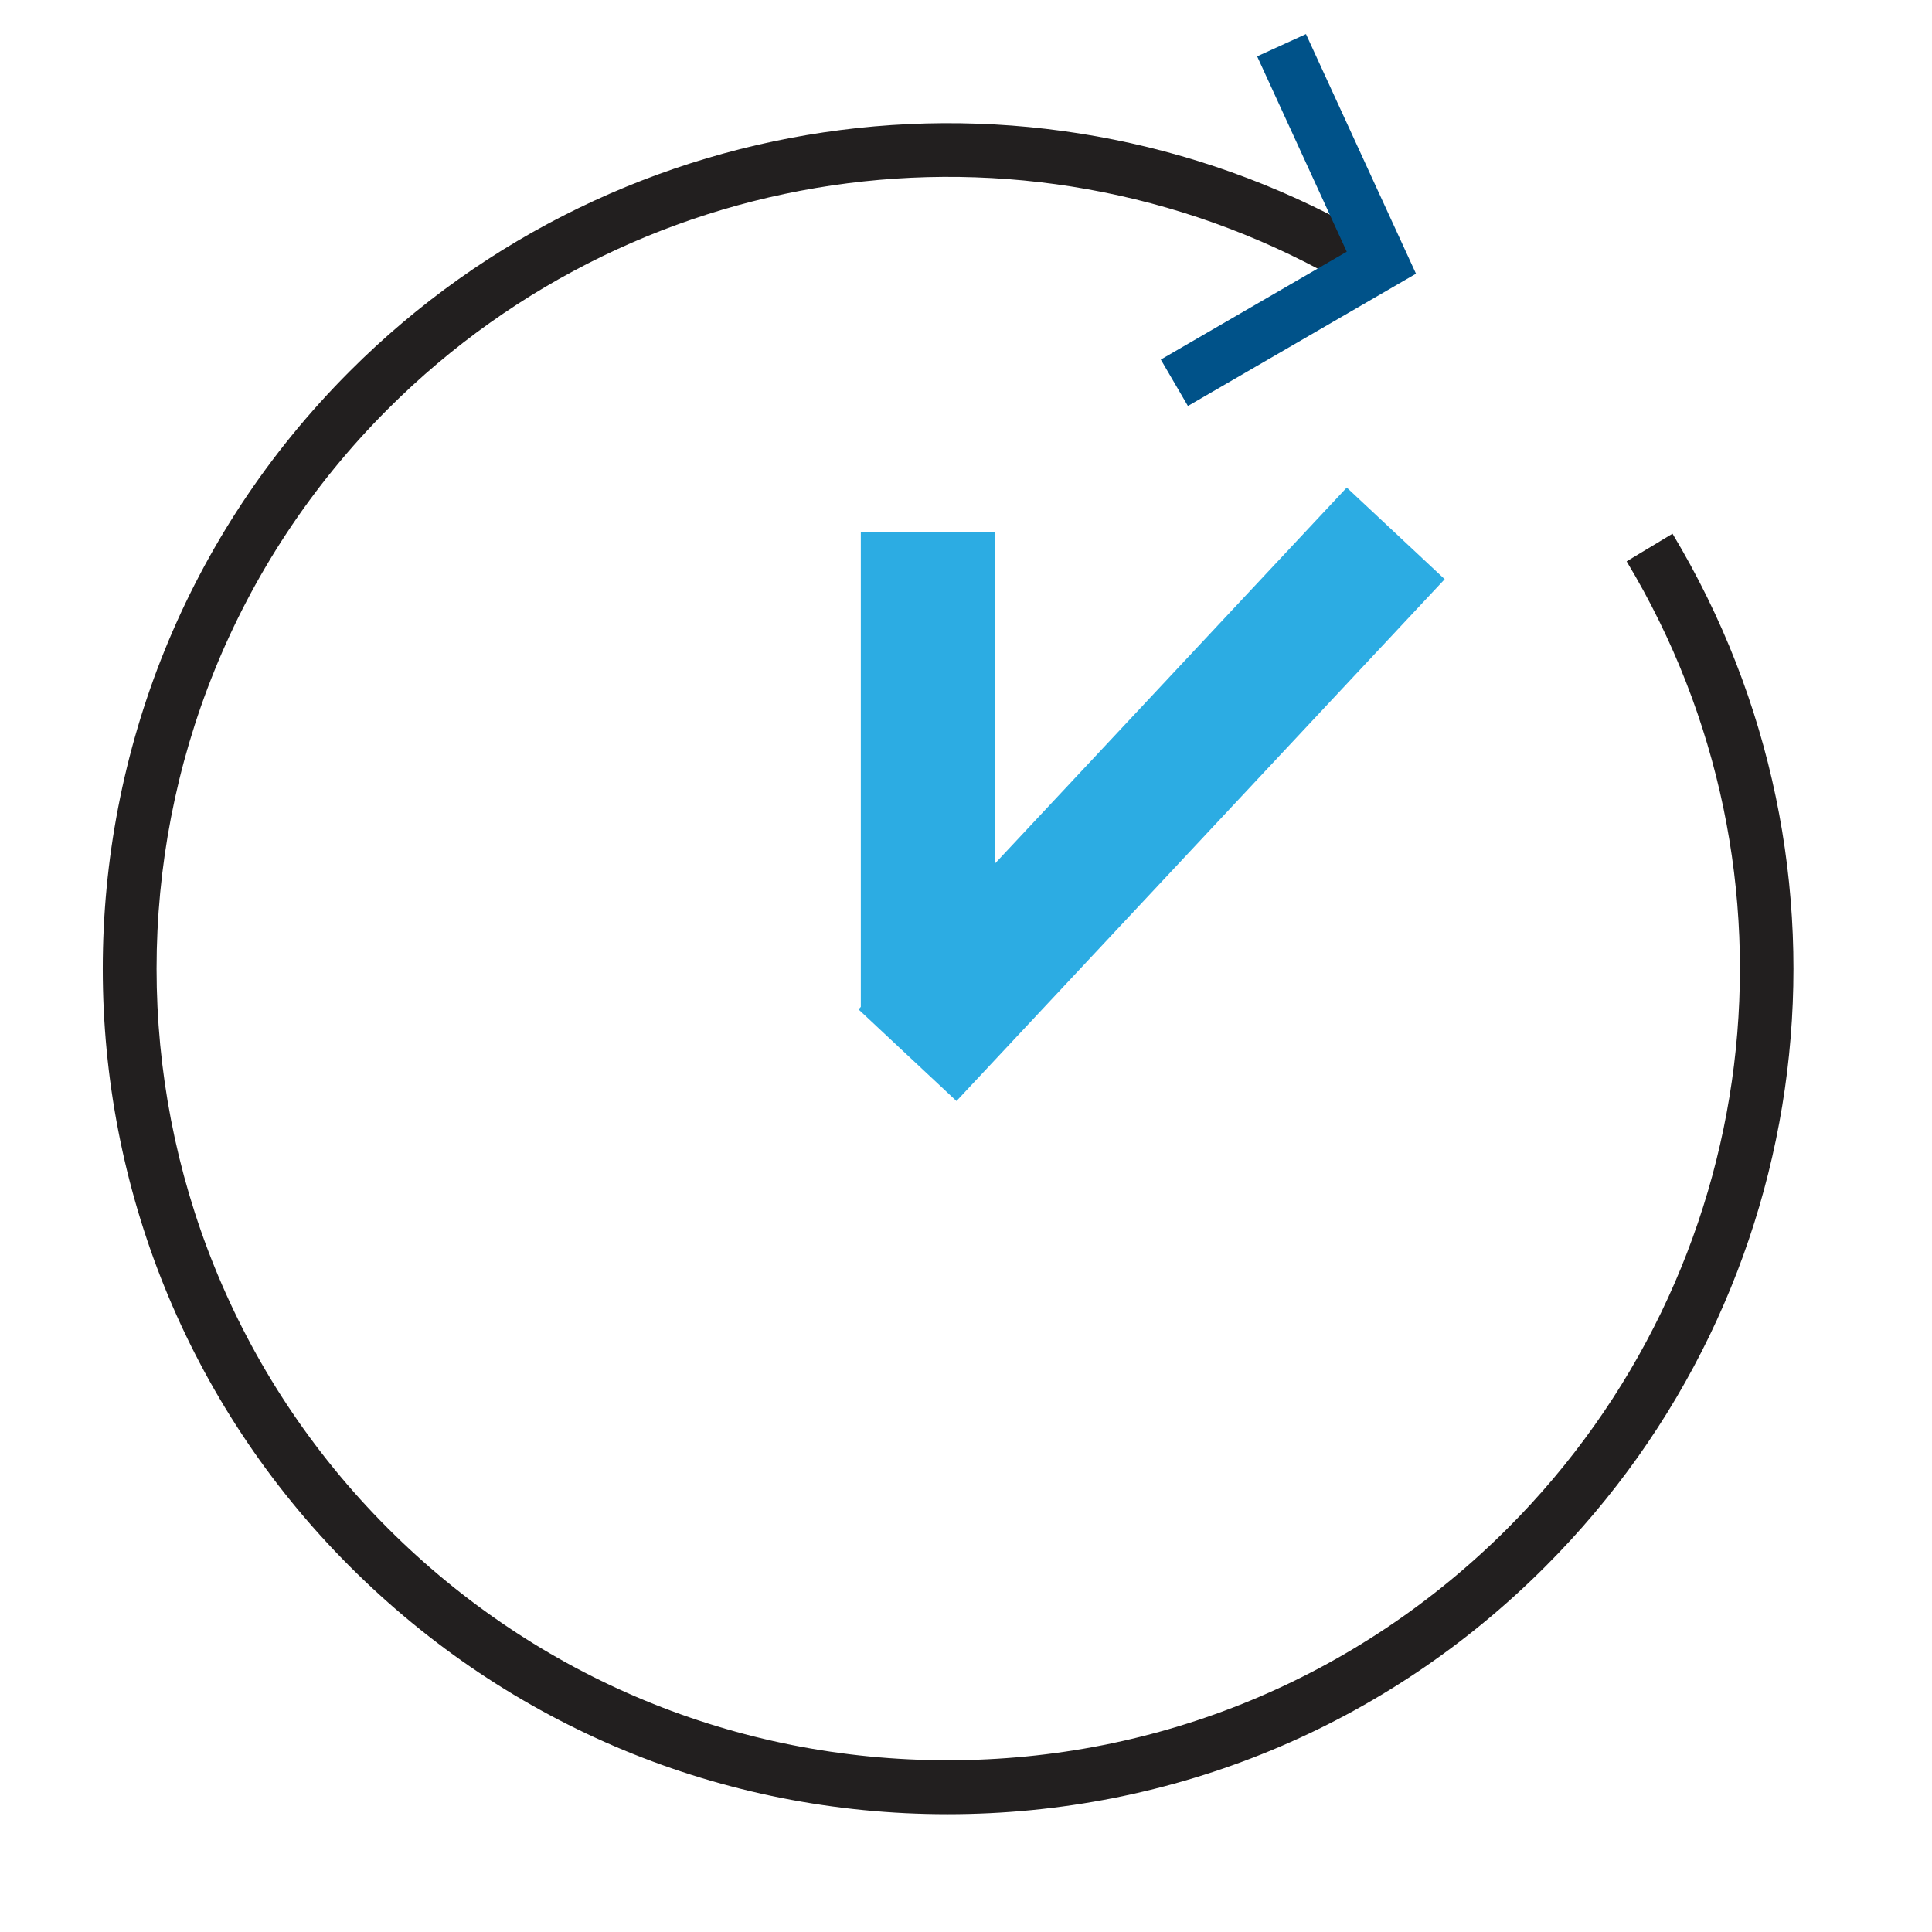
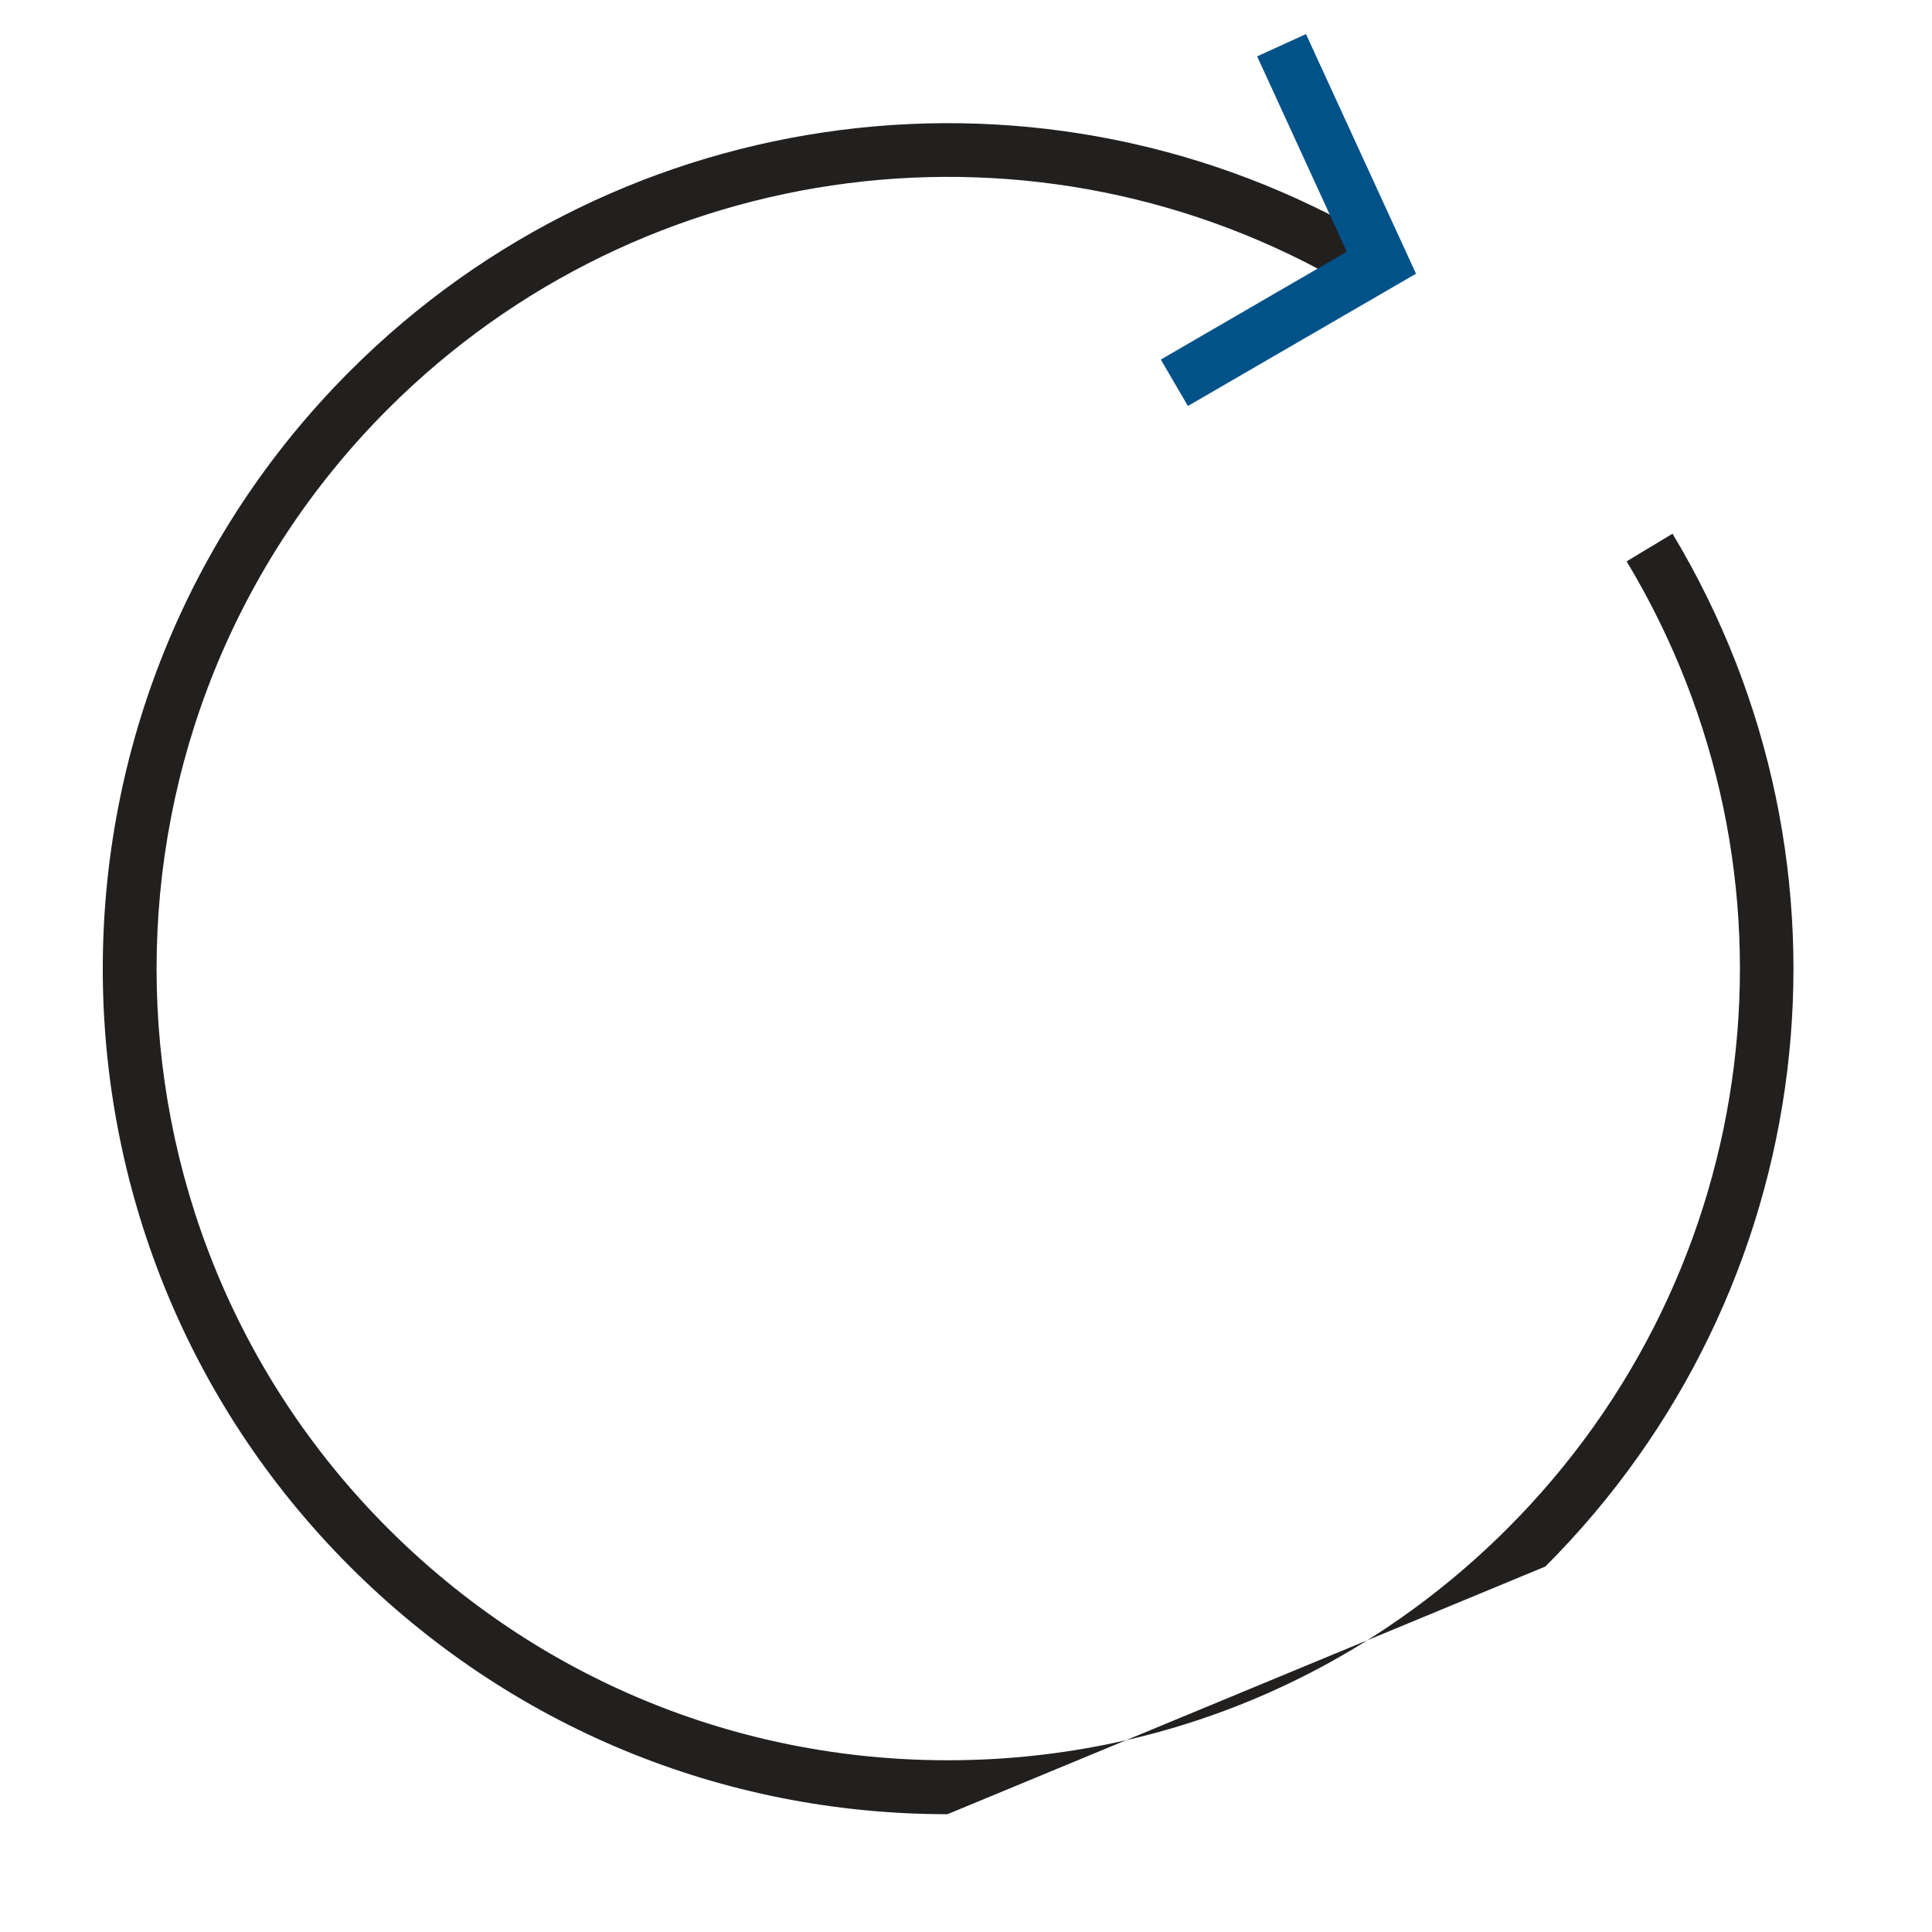
<svg xmlns="http://www.w3.org/2000/svg" xmlns:xlink="http://www.w3.org/1999/xlink" version="1.1" id="Layer_1" x="0px" y="0px" viewBox="0 0 72 72" style="enable-background:new 0 0 72 72;" xml:space="preserve">
  <style type="text/css">
	.st0{clip-path:url(#SVGID_2_);}
	.st1{opacity:0;clip-path:url(#SVGID_4_);fill:#F3F3F3;}
	.st2{clip-path:url(#SVGID_6_);}
	.st3{clip-path:url(#SVGID_8_);fill:#221F1F;}
	.st4{clip-path:url(#SVGID_10_);}
	.st5{clip-path:url(#SVGID_12_);fill:#005289;}
	.st6{clip-path:url(#SVGID_14_);}
	.st7{clip-path:url(#SVGID_16_);fill:#2CACE3;}
	.st8{clip-path:url(#SVGID_18_);}
	.st9{clip-path:url(#SVGID_20_);fill:#2CACE3;}
</style>
  <g>
    <defs>
-       <rect id="SVGID_1_" width="72" height="72" />
-     </defs>
+       </defs>
    <clipPath id="SVGID_2_">
      <use xlink:href="#SVGID_1_" style="overflow:visible;" />
    </clipPath>
    <g class="st0">
      <defs>
-         <rect id="SVGID_3_" x="-0.17" y="-0.73" width="73" height="73" />
-       </defs>
+         </defs>
      <clipPath id="SVGID_4_">
        <use xlink:href="#SVGID_3_" style="overflow:visible;" />
      </clipPath>
      <rect x="-5" y="-5" class="st1" width="82" height="82" />
    </g>
  </g>
  <g>
    <defs>
-       <path id="SVGID_5_" d="M35.31,67.61c-8.41,0-16.32-3.28-22.27-9.23c-12.28-12.28-12.28-32.27,0-44.55    C23.19,3.67,38.92,1.66,51.28,8.94l-1.01,1.72c-11.58-6.81-26.3-4.93-35.81,4.58c-11.5,11.5-11.5,30.22,0,41.72    c5.57,5.57,12.98,8.64,20.86,8.64s15.29-3.07,20.86-8.64c9.6-9.6,11.43-24.42,4.44-36.04l1.71-1.03    c7.46,12.41,5.51,28.24-4.74,38.49C51.64,64.34,43.73,67.61,35.31,67.61z" />
+       <path id="SVGID_5_" d="M35.31,67.61c-8.41,0-16.32-3.28-22.27-9.23c-12.28-12.28-12.28-32.27,0-44.55    C23.19,3.67,38.92,1.66,51.28,8.94l-1.01,1.72c-11.58-6.81-26.3-4.93-35.81,4.58c-11.5,11.5-11.5,30.22,0,41.72    c5.57,5.57,12.98,8.64,20.86,8.64s15.29-3.07,20.86-8.64c9.6-9.6,11.43-24.42,4.44-36.04l1.71-1.03    c7.46,12.41,5.51,28.24-4.74,38.49z" />
    </defs>
    <clipPath id="SVGID_6_">
      <use xlink:href="#SVGID_5_" style="overflow:visible;" />
    </clipPath>
    <g class="st2">
      <defs>
        <rect id="SVGID_7_" x="-0.17" y="-0.73" width="73" height="73" />
      </defs>
      <clipPath id="SVGID_8_">
        <use xlink:href="#SVGID_7_" style="overflow:visible;" />
      </clipPath>
      <rect x="-1.17" y="-0.41" class="st3" width="73.01" height="73.02" />
    </g>
  </g>
  <g>
    <defs>
      <polygon id="SVGID_9_" points="48.67,1.27 46.85,2.1 50.19,9.38 43.26,13.4 44.27,15.13 52.77,10.2   " />
    </defs>
    <clipPath id="SVGID_10_">
      <use xlink:href="#SVGID_9_" style="overflow:visible;" />
    </clipPath>
    <g class="st4">
      <defs>
        <rect id="SVGID_11_" x="-0.17" y="-0.73" width="73" height="73" />
      </defs>
      <clipPath id="SVGID_12_">
        <use xlink:href="#SVGID_11_" style="overflow:visible;" />
      </clipPath>
      <rect x="38.26" y="-3.73" class="st5" width="19.51" height="23.86" />
    </g>
  </g>
  <g>
    <defs>
      <rect id="SVGID_13_" x="32.08" y="19.84" width="5" height="17.75" />
    </defs>
    <clipPath id="SVGID_14_">
      <use xlink:href="#SVGID_13_" style="overflow:visible;" />
    </clipPath>
    <g class="st6">
      <defs>
        <rect id="SVGID_15_" x="-0.17" y="-0.73" width="73" height="73" />
      </defs>
      <clipPath id="SVGID_16_">
        <use xlink:href="#SVGID_15_" style="overflow:visible;" />
      </clipPath>
-       <rect x="27.08" y="14.84" class="st7" width="15" height="27.75" />
    </g>
  </g>
  <g>
    <defs>
      <rect id="SVGID_17_" x="29.61" y="27.1" transform="matrix(0.683 -0.73 0.73 0.683 -8.012 40.723)" width="26.64" height="5" />
    </defs>
    <clipPath id="SVGID_18_">
      <use xlink:href="#SVGID_17_" style="overflow:visible;" />
    </clipPath>
    <g class="st8">
      <defs>
-         <rect id="SVGID_19_" x="-0.17" y="-0.73" width="73" height="73" />
-       </defs>
+         </defs>
      <clipPath id="SVGID_20_">
        <use xlink:href="#SVGID_19_" style="overflow:visible;" />
      </clipPath>
-       <rect x="24.61" y="22.1" transform="matrix(0.683 -0.73 0.73 0.683 -8.012 40.723)" class="st9" width="36.64" height="15" />
    </g>
  </g>
</svg>